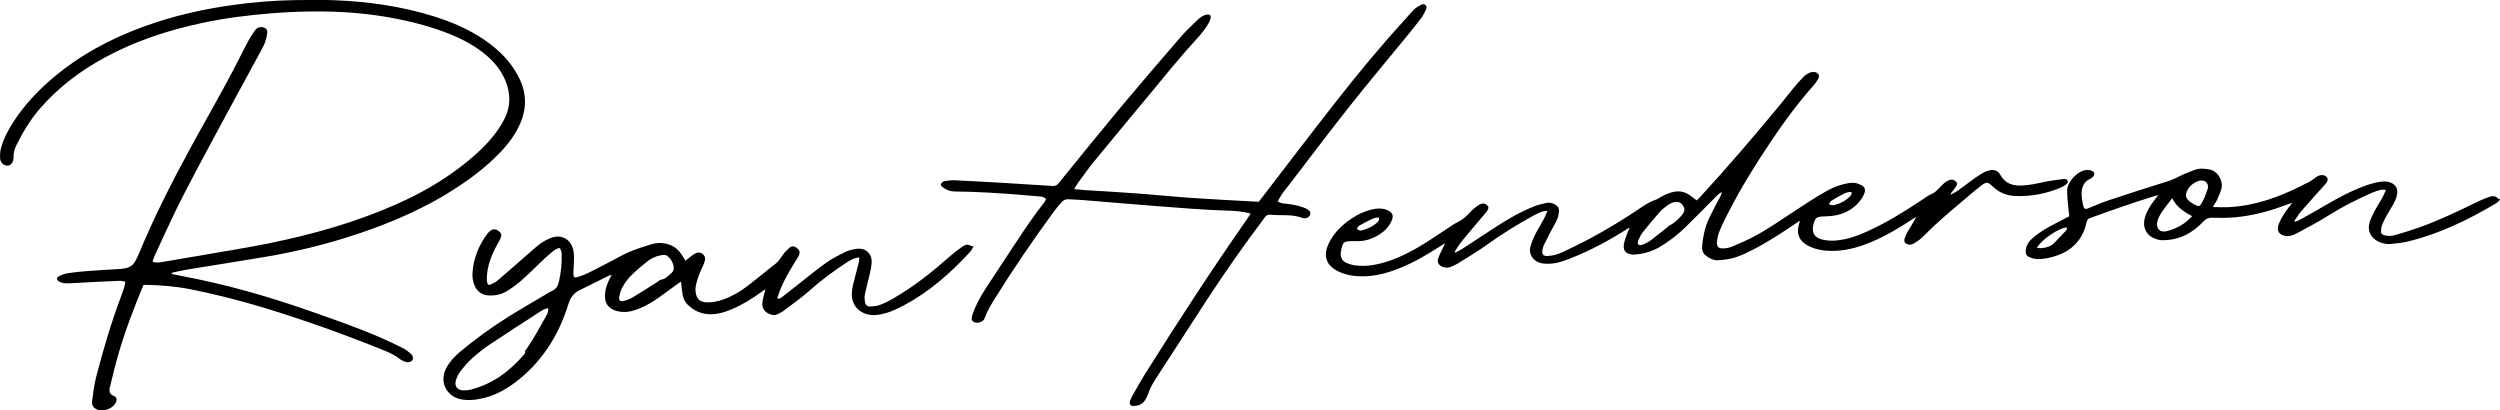
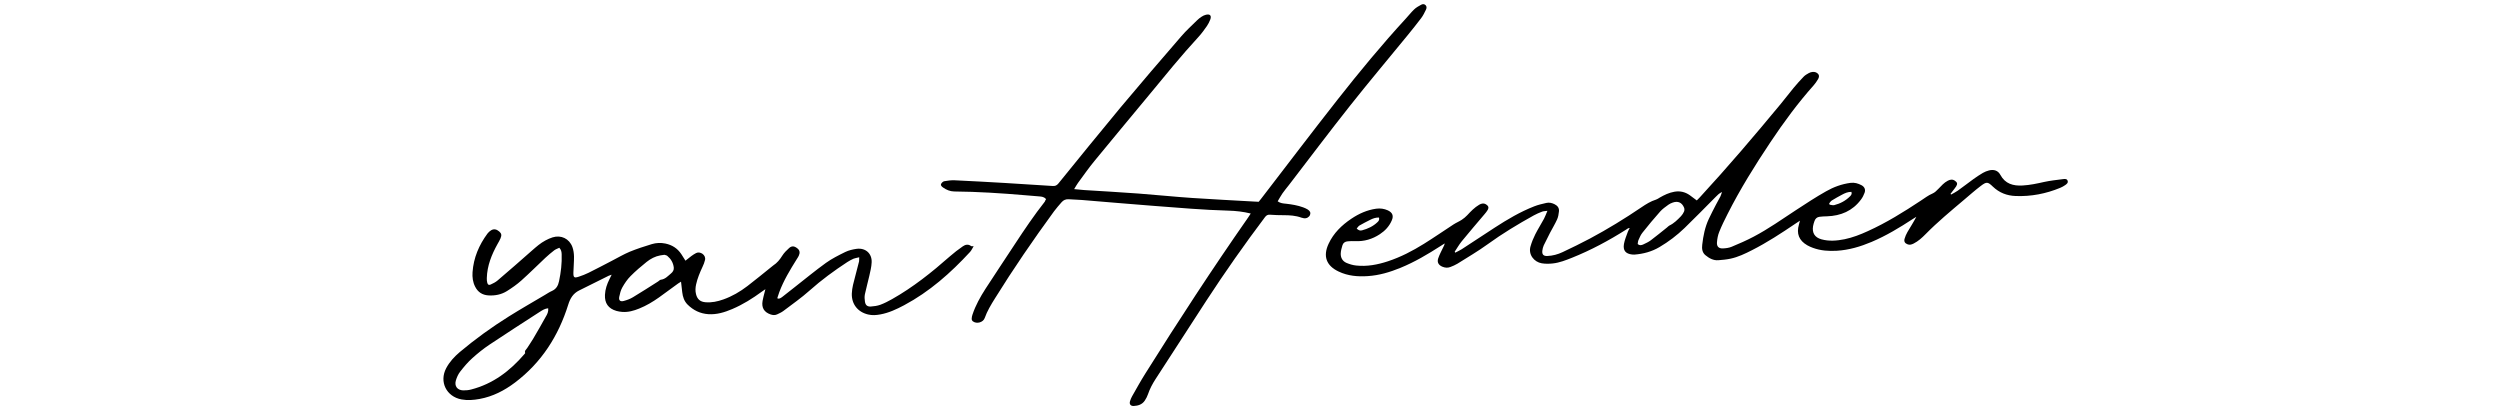
<svg xmlns="http://www.w3.org/2000/svg" id="Layer_1" x="0px" y="0px" viewBox="0 0 3730.4 612.4" style="enable-background:new 0 0 3730.4 612.4;" xml:space="preserve">
-   <path d="M256.1,408.8c5,1,9.9,2,14.9,3c65.7,12.3,129.8,30.6,192.9,52.8c35.2,12.4,70.5,24.6,104.8,39.5 c10.8,4.7,21.5,9.9,32.1,15.2c4.2,2.1,8.2,5,11.8,8.1c3.6,3,4.4,7.3,2.8,9.9c-1.5,2.6-5.5,4-10,2.7c-2.8-0.8-5.7-2-7.9-3.7 c-6.9-5.5-14.6-9.4-22.7-12.7c-60.8-24.7-122.6-46.8-185.4-65.7c-34.4-10.3-69.1-19-104.3-26.1c-22.6-4.5-45.4-6.4-68.4-6.8 c-0.7,0-1.5,0.1-2.6,0.2c-3.5,8.6-7.1,17.3-10.6,26c-14.5,36.6-27.1,73.9-36,112.3c-1.2,5.2-2.8,10.4-3.8,15.6 c-1,5.2,0.1,9.3,5.9,11.6c4.5,1.8,5.3,5.2,3.4,9.6c-4.1,9.5-18.8,14.7-28.2,10.7c-6.1-2.6-8.1-7-7.3-12.7 c1.5-11.3,2.7-22.8,5.5-33.9c10.8-42.1,23.1-83.7,38.5-124.4c1.4-3.8,2.8-7.6,4-11.5c0.7-2.4,0.9-4.9,1.5-8.1 c-3.1-0.6-5.6-1.4-8.1-1.4c-9.6,0.3-19.2,0.8-28.8,1.3c-16.1,0.8-32.1,1.7-48.2,2.5c-2.4,0.1-4.9,0.1-7.2-0.4 c-2.5-0.5-5.1-1.4-7.1-2.8c-3.4-2.3-3.3-5.6,0.4-7.4c3.9-2,8.2-3.7,12.5-4.4c9.7-1.5,19.4-2.6,29.2-3.3c17.1-1.3,34.3-2.2,51.5-3.3 c1.8-0.1,3.6-0.6,5.5-0.9c7-1.2,12.3-4.9,15.5-11.3c1.8-3.5,3.6-6.9,5.1-10.5c21.9-53.2,48-104.4,75.4-155 c24.5-45.2,50.6-89.5,73.8-135.3c5-9.9,10-19.8,15.3-29.5c2.6-4.8,5.9-9.4,9.1-13.9c2.4-3.5,6.1-4.7,10.2-4.3 c5.2,0.5,8.3,3.8,7.7,8.9c-0.6,4.7-1.8,9.4-3.4,13.9c-1.5,4.3-3.8,8.4-6,12.5c-15,27.6-30.1,55.1-45,82.8 c-23.9,44.4-48.1,88.7-71.2,133.6c-14.9,28.9-28.1,58.7-41.9,88.1c-1.5,3.1-2.4,6.5-3.7,10.1c5,1.9,9.5,1.4,14,0.6 c23.3-3.9,46.7-7.8,70-11.9c31.5-5.5,63.1-10.5,94.4-17c63.6-13.2,126-31,185.6-57.4c35.8-15.9,69.7-35.1,100.5-59.5 c16.9-13.4,32.8-27.8,46-44.8c5.6-7.3,10.7-15.1,14.8-23.3c9.4-18.8,9.2-38.1,1-57.4c-7-16.6-18.5-29.7-32.5-40.7 c-18.1-14.2-38.5-24-60-31.9c-25-9.2-50.8-15.7-77.1-20.5c-31.9-5.8-64.1-8.8-96.6-9.4c-27.4-0.5-54.7,0.4-82,2.6 c-34.9,2.8-69.5,7.1-103.7,14.4C251,45,202.3,61,156.8,85.6c-36.8,19.9-69.7,44.7-97.2,76.4c-14.3,16.5-25.4,35-35,54.4 c-2.9,5.8-4.7,11.9-4.4,18.7c0.3,6.4-3.6,11.5-8.4,12c-5.4,0.6-11-3.9-11.6-10.4c-0.4-4.9-0.1-10.1,1.1-14.8 c3.8-15,11.2-28.5,19.6-41.4c15.7-24,35.3-44.7,57-63.3c40.7-34.8,87.1-59.6,137.3-77.8c43.3-15.7,87.9-25.9,133.4-32.1 c29.9-4.1,59.9-6.6,90.1-7.1c20.5-0.3,41.1-0.6,61.6,0.2c49.5,2,98.3,8.9,145.8,23.6c26.8,8.3,52.5,19.1,75.8,34.9 c18.1,12.3,34,26.7,45.9,45.3c6.7,10.5,12,21.7,14.3,34.1c3,15.9,0.5,31.3-5.9,46c-7.2,16.7-18.1,30.9-30.6,43.9 c-20.4,21.2-43.8,38.7-68.4,54.5c-39.4,25.3-81.8,44.4-125.8,60.2c-49.7,17.9-100.7,30.9-152.7,39.9c-39.5,6.8-79.2,12.8-118.7,19.3 c-6.9,1.1-13.8,2.8-20.6,4.2c-1.1,0.2-2.2,0.8-3.3,1.3C256,408.2,256,408.5,256.1,408.8z" />
  <path d="M2171.5,377c3.2-1.7,6.6-3.2,9.6-5.1c16.4-10.7,32.8-21.5,49.2-32.2c18.8-12.2,38-23.6,59-31.8c5.8-2.3,12-3.7,18.1-5.1 c4.2-1,8.5,0,12.4,2c4.4,2.2,7,5.7,6.4,10.7c-0.4,4-1.1,8.2-2.7,11.8c-3.1,6.9-7.1,13.4-10.6,20.1c-3.2,6.2-6.4,12.5-9.4,18.8 c-1.1,2.5-1.8,5.3-2.1,8c-0.6,5.5,1.8,8,7.3,7.8c8.1-0.3,15.8-2.4,23-5.8c13.7-6.5,27.4-13.1,40.7-20.2c26.4-14.1,52-29.8,76.8-46.6 c6.9-4.7,13.9-9.1,22-11.6c1.9-0.6,3.6-1.9,5.3-2.9c6.9-4,14-7.4,22-8.8c8.5-1.5,16.2,0.4,23.1,5.3c3.3,2.3,6.5,4.9,10.3,7.7 c1.5-1.6,3-3.1,4.5-4.6c41.8-45.3,81.7-92.2,121-139.7c6.5-7.8,12.6-16,19.1-23.8c4.7-5.7,9.7-11.2,14.8-16.5 c2.1-2.2,4.9-3.9,7.7-5.4c1.7-1,3.8-1.6,5.8-1.8c3.2-0.2,6.4,0.7,8.4,3.4c1.9,2.6,0.9,5.4-0.6,7.8c-1.8,3-3.8,6-6.1,8.6 c-23.8,26.7-45,55.5-64.8,85.2c-23.1,34.6-45.1,69.9-63.9,107.1c-4.4,8.7-8.8,17.5-12.4,26.6c-2,4.9-3,10.3-3.4,15.6 c-0.5,6.3,2.7,9.4,9,9.1c4.4-0.2,9-0.8,13-2.5c11.1-4.6,22.1-9.4,32.7-15c22.1-11.6,42.5-26.1,63.4-39.8 c14.7-9.6,29.4-19.3,44.7-27.9c11.2-6.4,23.4-10.9,36.4-12.6c6-0.8,11.4,0.8,16.5,3.5c4.5,2.4,6.3,6.5,4.6,11.2 c-1.3,3.6-3.1,7.2-5.4,10.2c-12.6,17-30.1,24.3-50.8,25c-3.7,0.1-7.4,0.2-11,0.7c-3.8,0.4-6.4,2.8-7.6,6.4c-0.8,2.4-1.7,4.9-2.1,7.5 c-1.7,10.2,2.5,16.9,12.4,19.7c11.5,3.2,23.1,2.2,34.6-0.1c12-2.5,23.4-6.9,34.5-12c27.9-12.6,53.8-28.7,79.3-45.6 c5.7-3.7,11-7.9,17.4-10.6c3.4-1.4,6.3-4.4,9-7.2c4.3-4.4,8.2-9,13.8-11.9c3.5-1.8,6.9-2.5,10.5-0.1c3.6,2.4,4.4,4.6,2.1,8.4 c-1.5,2.5-3.6,4.7-5.3,7.1c-1.1,1.4-2.1,2.8-3.2,4.2c0.3,0.3,0.6,0.7,0.9,1c3.3-1.9,6.7-3.5,9.8-5.7c8-5.7,15.7-11.7,23.7-17.5 c4.5-3.2,9.1-6.3,13.9-9.1c2.8-1.6,6-2.9,9.2-3.7c7.2-1.8,13.3,0.1,16.8,6.5c7.3,13.6,19.2,16.8,33.3,16c10.9-0.6,21.6-2.9,32.2-5.3 c9.2-2,18.7-3,28.1-4.2c2.5-0.3,5.7-0.7,6.8,2.3c1.2,3.2-1.4,5.1-3.7,6.7c-2.3,1.6-4.7,2.9-7.3,4c-21.3,8.8-43.5,13.1-66.6,12.2 c-13.1-0.5-24.4-4.9-34-14.1c-7.5-7.3-9.4-7.4-18-0.9c-8.7,6.6-16.9,13.9-25.2,20.9c-19.5,16.5-39.2,32.8-57.1,51 c-5.3,5.4-10.9,10.5-17.8,14c-2.9,1.4-5.8,2.5-9,1.2c-4-1.5-5.7-4.1-4.6-8.2c1-3.5,2.5-7,4.3-10.1c4.4-7.5,9.1-14.7,13.3-22.8 c-1.8,1.1-3.5,2.2-5.3,3.3c-19.7,12.9-39.8,25-61.5,34.2c-16.6,7-33.7,12.1-51.9,13.2c-12.1,0.7-24-0.1-35.5-4.3 c-2.9-1.1-5.9-2.3-8.6-3.9c-12.3-7.1-16.4-17.3-12.4-31c0.4-1.5,0.8-3.1,1.5-5.7c-2.8,1.9-4.8,3.2-6.8,4.5 c-21,14.2-42.2,28.1-64.9,39.6c-10.2,5.2-20.6,10.2-31.9,12.6c-5.9,1.3-12,1.8-18.1,2.3c-7.5,0.6-13.7-2.9-19.2-7.4 c-5-4-5.6-9.9-4.9-15.7c1.5-13.3,4.1-26.3,9.8-38.5c3.3-7.2,7.1-14.2,10.7-21.3c2.1-4.1,4.5-8.1,6.6-12.2c0.9-1.7,1.3-3.7,2.4-6.7 c-4.6,2.1-6.9,4.9-9.5,7.4c-15.4,15.5-30.6,31.1-46.3,46.3c-11.3,10.9-23.9,20.5-37.5,28.5c-11.5,6.8-24.1,10.2-37.4,11.2 c-1.1,0.1-2.2,0-3.3-0.1c-9.8-1.1-14-6-12.3-15.8c1.1-6.1,3.6-12,5.7-17.9c0.7-1.9,1.7-3.6,2.9-5.9c-2.5,0-3.9,1.5-5.5,2.5 c-25.7,16.3-52.4,30.6-80.6,41.9c-9.3,3.7-18.6,7.4-28.6,8.5c-5.4,0.6-11.1,0.7-16.5-0.2c-11.5-1.9-20.5-13.1-16.8-25.4 c1.8-6.2,4.2-12.2,7.1-17.9c4-7.9,8.8-15.4,13-23.2c1.8-3.3,3-7,5.1-11.8c-3.5,0.5-5.9,0.4-7.9,1.2c-4.3,1.6-8.6,3.5-12.6,5.7 c-23.6,13.1-46.7,27-68.6,42.9c-14.5,10.5-30.1,19.6-45.2,29.1c-3.3,2-6.9,3.5-10.5,4.9c-4,1.6-8,1.2-11.9-0.4 c-5.7-2.4-8.2-6.5-6.3-12.4c1.9-5.7,4.9-11.1,7.5-16.6c0.8-1.8,1.9-3.4,2.2-5.8c-1.9,1.2-3.9,2.4-5.8,3.7 c-19.3,12.4-39,24.1-60.3,32.8c-15.6,6.4-31.7,11.2-48.7,12.3c-14.9,1-29.6-0.2-43.4-6.8c-18.5-8.7-23.7-22.9-15-41.5 c7.4-15.9,19.6-27.7,33.9-37.3c11.3-7.6,23.5-13.1,37.2-15c6-0.8,11.8,0,17.3,2.5c6.8,3.2,8.9,8,5.9,14.9 c-3.7,8.8-10.1,15.6-17.9,20.7c-11.1,7.3-23.3,11-36.8,10.3c-3.7-0.2-7.4,0-11.1,0.3c-3.8,0.3-6.8,2.2-7.9,6 c-1.2,3.9-2.3,7.9-2.5,11.9c-0.3,6.5,2.6,11.7,8.6,14.3c4.5,1.9,9.4,3.4,14.3,3.9c16.3,1.8,32-1.2,47.5-6.3 c19.1-6.3,36.8-15.5,53.8-26.1c14.9-9.3,29.4-19.3,44.1-28.9c4-2.6,8.5-4.4,12.4-7c2.9-1.9,5.6-4.2,8-6.7 c5.4-5.8,10.9-11.6,17.9-15.7c3.4-2,6.8-2.7,10.4-0.4c3.3,2.1,4.3,4.6,2.4,8c-1.3,2.4-3.2,4.5-4.9,6.6 c-11.3,13.4-22.8,26.7-33.9,40.3c-3.9,4.8-7,10.3-10.5,15.5C2170.8,376.2,2171.1,376.6,2171.5,377z M2443.7,364.1 c3.1,2.7,5.9,1.7,8.4,0.6c3.8-1.8,7.8-3.6,11.1-6.1c8.3-6.2,16.2-12.8,24.3-19.2c1.2-0.9,2.1-2.2,3.4-2.8c7-3.3,12.3-8.7,17.5-14.1 c1.9-2,3.4-4.4,4.5-6.9c0.7-1.7,0.7-4.1,0-5.8c-3.2-7.7-9.2-10.3-17-7.5c-2.2,0.8-4.5,1.8-6.4,3.2c-4.3,3.2-8.8,6.2-12.3,10.2 c-9.1,10.2-17.8,20.7-26.3,31.4c-2.5,3.1-4.2,6.9-5.8,10.6C2444.1,359.6,2444,362.1,2443.7,364.1z M2729.4,303.6 c0.2,0.6,0.4,1.2,0.7,1.8c2.3,0.3,4.7,1.2,6.8,0.7c9.1-2.3,17.2-6.6,23.8-13.3c1.7-1.7,3-3.7,1.9-6.5c-5.3-0.1-9.8,1.9-14.2,4.3 c-5,2.7-10,5.4-14.8,8.4C2731.8,300,2730.7,302,2729.4,303.6z M2057.7,324.6c-5.1-0.2-9.4,1.5-13.5,3.6c-5.2,2.6-10.4,5.3-15.5,8.2 c-1.7,1-2.9,3-4.3,4.6c2.6,2.7,5.1,3.5,8,2.7c8.6-2.3,16.6-6,23.1-12.3C2057.2,329.8,2058.6,327.9,2057.7,324.6z" />
  <path d="M1282.1,383.9c-3.5,0.9-6.1,1.2-8.4,2.1c-3.2,1.4-6.3,3.1-9.3,5c-19.7,12.9-38.6,26.7-56.2,42.4 c-12.4,11.1-26.1,20.6-39.4,30.7c-2.8,2.1-6.1,3.5-9.2,5c-3.2,1.5-6.5,1.2-9.7,0.1c-9.7-3.3-13.8-10-12-20.2 c0.7-4.2,1.9-8.3,2.9-12.4c0.3-1.4,0.7-2.8,1.3-5.1c-2.2,1.6-3.7,2.5-5.2,3.6c-13.9,10.2-28.4,19.3-44.4,26.1 c-11.3,4.8-22.9,8.4-35.5,7.6c-12.2-0.8-22.4-5.8-31-14.3c-5.1-5.1-7.2-11.5-8-18.5c-0.6-5-1.1-9.9-1.8-15.7 c-1.7,1.1-3.1,1.8-4.3,2.7c-9.6,6.9-19.1,14-28.7,20.9c-9.2,6.5-18.9,12.3-29.4,16.5c-8.1,3.3-16.5,5.7-25.4,5 c-2.9-0.2-5.9-0.7-8.7-1.5c-12-3.5-17.6-11.5-17-24c0.4-8.3,3-15.9,6.7-23.3c1-1.9,1.9-3.8,3.3-6.7c-2.1,0.7-3.2,1-4.3,1.5 c-14.7,7.3-29.4,14.7-44.2,22c-8.9,4.4-13.4,11.8-16.3,21.2c-14.6,46.7-39.9,86.4-79.4,116.2c-15.8,11.9-33.1,20.9-52.9,24.5 c-8.9,1.6-17.9,2.4-27,0.7c-22.5-4.2-33.5-26.3-22.8-46.6c5-9.5,12.2-17.2,20.3-24.1c23-19.3,47.3-36.9,72.7-52.8 c17.9-11.2,36.2-21.7,54.3-32.4c3.5-2.1,6.9-4.4,10.6-6c6.4-2.9,9.1-7.9,10.5-14.5c2.8-13.3,4.4-26.6,3.9-40.2 c-0.1-3.4-0.6-6.6-3.5-9.7c-2.6,1.3-5.5,2.2-7.7,3.9c-4.5,3.5-8.9,7.2-13.1,11.1c-12,11.3-23.6,22.9-35.9,33.9 c-6.6,5.9-13.9,11-21.4,15.7c-8.3,5.2-17.7,7.1-27.7,6.5c-9.2-0.6-15.7-4.9-19.8-13c-3.5-6.8-4.4-14.1-3.9-21.6 c1.5-21.5,9.6-40.5,22.3-57.7c1.4-1.9,3.3-3.5,5.3-4.8c4.1-2.5,8.1-1.8,12.2,1.7c3.4,3,4,5.4,1.9,10.4c-1.2,2.9-2.9,5.6-4.4,8.3 c-8.8,15.8-15.5,32.4-16,50.8c-0.1,2.4,0.1,4.8,0.7,7.1c0.8,2.9,2.3,3.8,5,2.6c3.7-1.7,7.4-3.5,10.4-6.1 c17.3-14.8,34.5-29.7,51.5-44.8c6.3-5.5,12.5-11,19.9-14.9c3.4-1.8,7-3.5,10.6-4.6c12.7-4,25,1.9,29.6,14.4 c1.6,4.4,2.3,9.4,2.4,14.1c0.1,7.9-0.7,15.9-0.9,23.8c-0.2,7.7,1.1,8.7,8.3,6.3c4.9-1.6,9.7-3.5,14.4-5.8c11.8-5.8,23.4-12,35-18 c8.7-4.5,17.2-9.5,26.2-13.3c10.7-4.4,21.8-8,33-11.4c6.6-2,13.4-2.3,20.3-0.9c10.1,2.1,18.1,7.2,23.8,15.8c2,3.1,3.9,6.2,6.2,9.8 c3.2-2.5,6-4.8,8.9-7c2.2-1.6,4.6-3.2,7-4.4c6-3,15,2.7,13.3,10.3c-0.8,3.6-2.2,7-3.8,10.4c-3.9,8.4-7.5,16.9-9.5,26 c-1.1,4.9-1.4,9.9-0.1,14.8c1.9,7.5,6.3,11.3,14.1,11.9c9.2,0.8,18-1.1,26.7-4.2c13-4.6,24.8-11.5,35.8-19.9 c12.1-9.2,23.7-18.9,35.6-28.4c1-0.8,1.9-1.7,3-2.4c5.7-3.7,9.8-8.7,13.4-14.5c2.7-4.3,6.5-8.1,10.3-11.5c4.1-3.6,8-3,12.5,0.7 c3.4,2.8,4,6.3,1.8,11c-0.9,1.8-2,3.5-3.1,5.2c-9.8,15.7-19.4,31.5-25.9,48.9c-1,2.8-1.9,5.6-2.8,8.4c-0.1,0.3,0.2,0.7,0.4,1.3 c2.7,0.5,4.9-1.1,6.8-2.5c6.2-4.7,12.2-9.6,18.3-14.4c15.6-12.2,30.8-24.8,46.9-36.4c8.9-6.4,19-11.4,28.9-16.3 c5.2-2.5,11.2-3.9,17-4.7c13.3-1.7,23,7.1,22.3,20.3c-0.3,6.8-2,13.5-3.5,20.1c-2,9.2-4.7,18.2-6.6,27.5c-0.7,3.5-0.5,7.4,0.1,11 c0.8,5.2,3.5,7.5,8.8,7.2c4.7-0.3,9.6-1,14.1-2.6c6-2.2,11.8-5.2,17.5-8.4c31.4-17.7,59.4-40.1,86.4-63.9 c6.1-5.4,12.6-10.3,19.2-14.9c3.7-2.6,8.1-3.7,12.4-0.4c0.6,0.5,1.9,0.1,3.8,0.2c-1.9,3.1-3.2,6.2-5.4,8.6 c-28.9,31.3-60.5,59.3-98.4,79.5c-11.3,6-22.8,11.4-35.5,13.7c-6,1.1-12,1.6-18.2,0.1c-15.4-3.6-24.8-15.5-24.3-31.2 c0.3-8.8,2.8-17.1,5-25.5c1.8-7,3.7-13.9,5.4-20.9C1282.2,390,1281.9,387.5,1282.1,383.9z M818,460c-4.8,0.4-8.6,2.8-12.2,5.1 c-25.1,16.3-50.4,32.4-75.3,49.1c-9,6-17.6,12.9-25.7,20.2c-6.7,6-12.6,13-18.1,20.1c-3,3.8-5.1,8.6-6.5,13.3 c-2.4,8.3,2.2,14.4,10.8,14.7c4,0.1,8.2-0.3,12-1.3c32.6-8.4,58-27.7,79.5-52.8c0.5-0.6,1.3-1.4,1.1-1.8c-1.2-3.4,1.6-5,3-7.2 c2.9-4.7,6.2-9.2,9-14c6.4-10.8,12.6-21.7,18.7-32.7C816.6,469,818.6,465,818,460z M991.4,380.2c-2.2,0.3-4.2,0.5-6.2,0.9 c-7.6,1.4-14.4,5-20.3,9.7c-8.3,6.7-16.5,13.6-24,21.2c-4.9,4.9-8.9,10.9-12.3,16.9c-2.4,4.2-3.6,9.3-4.6,14.1 c-1,5.2,1.5,7.5,6.7,6.1c4.8-1.3,9.6-3,13.8-5.6c12.7-7.6,25-15.6,37.5-23.5c1.4-0.9,2.7-2.5,4.1-2.6c6.6-0.8,10.6-5.6,15.2-9.4 c2.6-2.1,4.5-5.1,4.1-8.7c-0.8-7.1-4.2-12.9-9.6-17.4C994.7,380.9,992.9,380.7,991.4,380.2z" />
  <path d="M1560.9,297.2c-2.8-3.5-6.4-3.8-9.8-4.1c-7.2-0.7-14.4-1.2-21.6-1.8c-35.2-3-70.5-5.3-105.8-5.6c-6.1-0.1-11.5-2.4-16.5-5.9 c-1.8-1.3-4-3.1-2.9-5.4c0.8-1.7,2.9-3.7,4.7-4c5-0.9,10.3-1.6,15.4-1.4c24.9,1.1,49.9,2.6,74.8,4c23.8,1.4,47.6,2.9,71.5,4.5 c3.7,0.3,6.1-0.7,8.5-3.6c30.8-37.9,61.5-75.9,92.7-113.4c29.9-35.8,60.3-71.1,90.8-106.4c7.2-8.4,15.5-15.9,23.4-23.7 c2.1-2.1,4.4-3.9,6.9-5.5c2-1.3,4.2-2.4,6.5-2.9c6.1-1.5,8.6,1.4,6.4,7.2c-1.3,3.4-3,6.8-5.1,9.8c-3.8,5.4-7.7,10.9-12.2,15.8 c-26.1,28.3-50.3,58.2-74.8,87.9c-26.9,32.5-53.9,64.8-80.7,97.5c-8.7,10.6-16.5,21.8-24.6,32.8c-1.9,2.6-3.5,5.6-5.7,9.2 c5.6,0.5,10.3,1.1,15,1.4c27,1.7,53.9,3.2,80.9,5.2c26.7,2,53.4,4.8,80.2,6.6c31,2.1,62.1,3.6,93.1,5.4c2,0.1,4.1,0.2,6.2,0.3 c1.5-1.9,2.8-3.6,4.2-5.3c37.8-49.1,75.2-98.5,113.5-147.2c32.5-41.3,65.9-81.8,101.5-120.5c4.3-4.6,8.1-9.6,12.7-14 c3-2.9,6.8-5,10.5-7c2.1-1.2,4.7-1.4,6.7,0.7c1.9,2.1,1.5,4.6,0.4,6.8c-2.1,4.3-4.2,8.7-7.1,12.5c-6.3,8.4-13,16.6-19.6,24.8 c-28.9,35.4-58.4,70.3-86.7,106.1c-30.9,39-60.8,78.8-91.1,118.2c-3.2,4.1-6.5,8-9.5,12.3c-2.6,3.8-4.8,7.8-7.2,11.9 c4.1,3,8.4,3.2,12.6,3.6c8.7,1,17.2,2.4,25.4,5.4c2.2,0.8,4.5,1.8,6.5,3c3.9,2.4,5,5,3.8,8.2c-1.3,3.4-5.1,5.6-9,5.1 c-1.3-0.2-2.6-0.5-3.8-0.9c-8.7-3.2-17.6-3.7-26.8-3.7c-6.7,0-13.3-0.2-20-0.7c-3.6-0.3-5.7,0.9-7.8,3.8 c-30.5,40.5-59.6,81.9-87.3,124.4c-25.4,39-50.7,78.2-76,117.3c-4.5,7-8.4,14.3-11.1,22.3c-1.1,3.3-2.8,6.5-4.7,9.4 c-3.9,6-10.1,7.9-16.7,8.2c-4.7,0.1-6.8-2.8-5.4-7.3c0.7-2.5,1.8-4.9,3-7.1c6.5-11.4,12.8-22.9,19.8-34 c49.4-78.8,100.2-156.7,153.5-233c1.2-1.8,2.4-3.6,3.8-5.8c-11.3-2.8-22.3-4-33.4-4.3c-37.2-1-74.2-4.3-111.3-7.1 c-35.8-2.7-71.5-5.9-107.3-8.8c-6.6-0.5-13.3-0.7-19.9-1.1c-4.2-0.2-7.6,1.3-10.3,4.4c-3.8,4.5-7.9,8.9-11.3,13.6 c-31,42.4-60.7,85.7-88.4,130.3c-5.8,9.3-11.4,18.6-15.1,29c-2.3,6.6-12.2,9.2-17.7,4.8c-1-0.8-1.8-2.5-1.7-3.8 c0-2.2,0.6-4.4,1.3-6.5c4.6-13.6,11.5-26,19.2-38c14.6-22.5,29.5-44.8,44.2-67.2c14.1-21.5,28.5-42.8,44.4-63 C1559.4,299.7,1560,298.6,1560.9,297.2z" />
-   <path d="M3302,309c9.1,0,17.2,0.5,25.2,0c38-2.2,73-14.7,106.6-31.6c2.1-1.1,4.2-2.3,6.4-3.3c4.8-2.1,9.2-4.6,13.2-7.9 c2.1-1.8,4.6-3.4,7.1-4.2c2.3-0.7,5.2-1,7.5-0.3c5.4,1.8,6.7,6.3,3.5,11c-1.5,2.1-3.4,3.9-5.1,5.8c-10.9,12.3-22,24.4-32.8,36.9 c-3.8,4.4-6.8,9.6-10.1,14.5c0.2,0.3,0.5,0.7,0.7,1c2-0.7,4.1-1.1,5.9-2.1c8.6-4.7,17.2-9.4,25.7-14.3 c19.2-11.2,38.2-22.6,58.7-31.4c12.2-5.3,24.6-10.1,38-12c5-0.7,10-0.5,14.8,1.4c7.5,3,10.7,8.6,9.7,16.7 c-0.8,6.2-3.6,11.6-6.6,16.9c-3.6,6.3-7.4,12.4-10.9,18.7c-2.1,3.9-4,8-5.4,12.1c-0.9,2.5-1.2,5.4-1.2,8.1c0.1,3.8,1.5,5.1,5.2,6.1 c5.4,1.4,10.8,1.1,15.9-0.4c12.2-3.5,24.4-7.2,36.4-11.5c28.9-10.4,56.7-23.6,84.2-37.1c5.9-2.9,12.1-5.6,18.3-7.8 c5-1.8,10.5-3.1,14.8,2.2c0.4,0.5,1.9,0.1,3,0.2c-1.5,3.3-4,5.4-6.9,7.1c-41.1,24.3-83.6,45.1-130.3,56.4c-8.6,2.1-17.5,3-26.3,3.8 c-6.1,0.6-12.2-0.7-17.8-3.3c-12-5.5-17.4-16.7-13.5-29.2c2-6.3,5.1-12.3,8.2-18.1c3.4-6.4,7.4-12.4,10.9-18.7 c1.9-3.3,3.2-7,5.2-11.5c-3.3,0-5.7-0.4-7.9,0.1c-4.1,1-8.2,2.3-12.1,4c-22.9,9.9-45.1,21.2-66.3,34.6c-15,9.5-30.9,17.5-46.4,26.1 c-2.9,1.6-6,2.9-9.2,3.7c-2.6,0.7-5.5,0.9-8.2,0.4c-9.8-1.8-13.4-8.2-9.9-17.5c3-8.1,7.6-15.2,12.6-22.1c2.2-3,4.4-5.9,7.4-9.8 c-2.9,1-4.8,1.5-6.5,2.2c-22.2,8.5-44.9,15-68.4,18.2c-12.3,1.7-24.7,2.2-37.1,1.9c-2.8-0.1-5.5-0.2-8.3-0.2c-4.9,0-8.5,1.9-12,5.6 c-16.6,17.9-36.8,28.2-61.7,28c-3.4,0-7-0.9-10.2-2.1c-13.6-5.2-19.4-17.2-15.6-31.3c2.6-9.7,7.9-17.8,13.8-25.7 c1.8-2.4,3.7-4.8,6.3-8.2c-2.6,0.7-4,1-5.3,1.4c-32.3,9.9-64.3,21.1-96,32.7c-3.1,1.1-4.9,2.6-5.6,6c-1.1,4.8-2.4,9.7-4.4,14.3 c-6.9,15.8-18.6,27-34.4,33.7c-9.4,3.9-19.2,6.5-29.5,7.3c-5.6,0.5-11.1-0.2-16.3-2.4c-5.1-2.2-6.7-4.9-6.3-10.4 c0.6-7,3.9-12.7,9-17.3c8.2-7.3,17.3-13.3,26.9-18.5c9.4-5.2,19-9.9,29.1-15.2c-0.7-6.2-1.6-12.7-2.1-19.3 c-0.5-6.2-1.1-12.5-1.1-18.8c0-12.7,13.7-26.8,24.1-30c4.2-1.3,8.3-1.5,12.5,0.2c4.2,1.8,5.2,5.2,2.1,8.8c-1.1,1.2-2.4,2.4-3.9,3 c-10,4.2-13.1,12.8-13.2,22.5c-0.1,6,1.1,12.1,2.5,18c1.3,5.3,3.4,5.5,8.5,3.3c10.2-4.3,20.5-8.6,31-12.1 c29.5-9.8,59.1-19.2,88.7-28.5c4.6-1.5,8.8-3.5,13.1-5.7c8.2-4.2,16.8-7.7,25.5-10.8c7.3-2.6,15-1.7,22.5-0.2 c11.1,2.3,20.2,16.6,16.6,29.3c-1.8,6.2-4.7,12-7.3,17.9C3305.4,303,3303.8,305.5,3302,309z M3241.3,295.8 c-7.1,9.5-14.5,17.6-19.5,27.4c-1.3,2.4-2.3,5.1-2.8,7.8c-2,10.7,4.2,16.6,14.7,13.8c9-2.4,17.5-6,25.1-11.4 c4.3-3,8.1-6.6,12.2-10.8C3258.7,316,3247.7,308.9,3241.3,295.8z M3294.9,279.9c-0.4-7.7-4.3-11.3-11.7-10.4 c-0.7,0.1-1.5,0.1-2.2,0.4c-8.3,2.8-14.5,7.9-18,16.1c-2.2,5-1.2,9.7,2.7,13.2c3.2,2.9,7.1,5.2,11,7.1c4.2,2.1,5.8,1.4,8.2-2.6 c1.8-3,3.3-6.2,4.7-9.4C3291.6,289.5,3293.2,284.7,3294.9,279.9z M3039.4,369.8c2.3,0.2,3.9,0.7,5.4,0.6c8-0.7,15.6-2.3,21.3-8.7 c4.9-5.5,10.3-10.6,15.3-16c1.5-1.6,3.3-3.5,2.8-6.2C3073.5,339.1,3045.7,357.7,3039.4,369.8z" />
</svg>